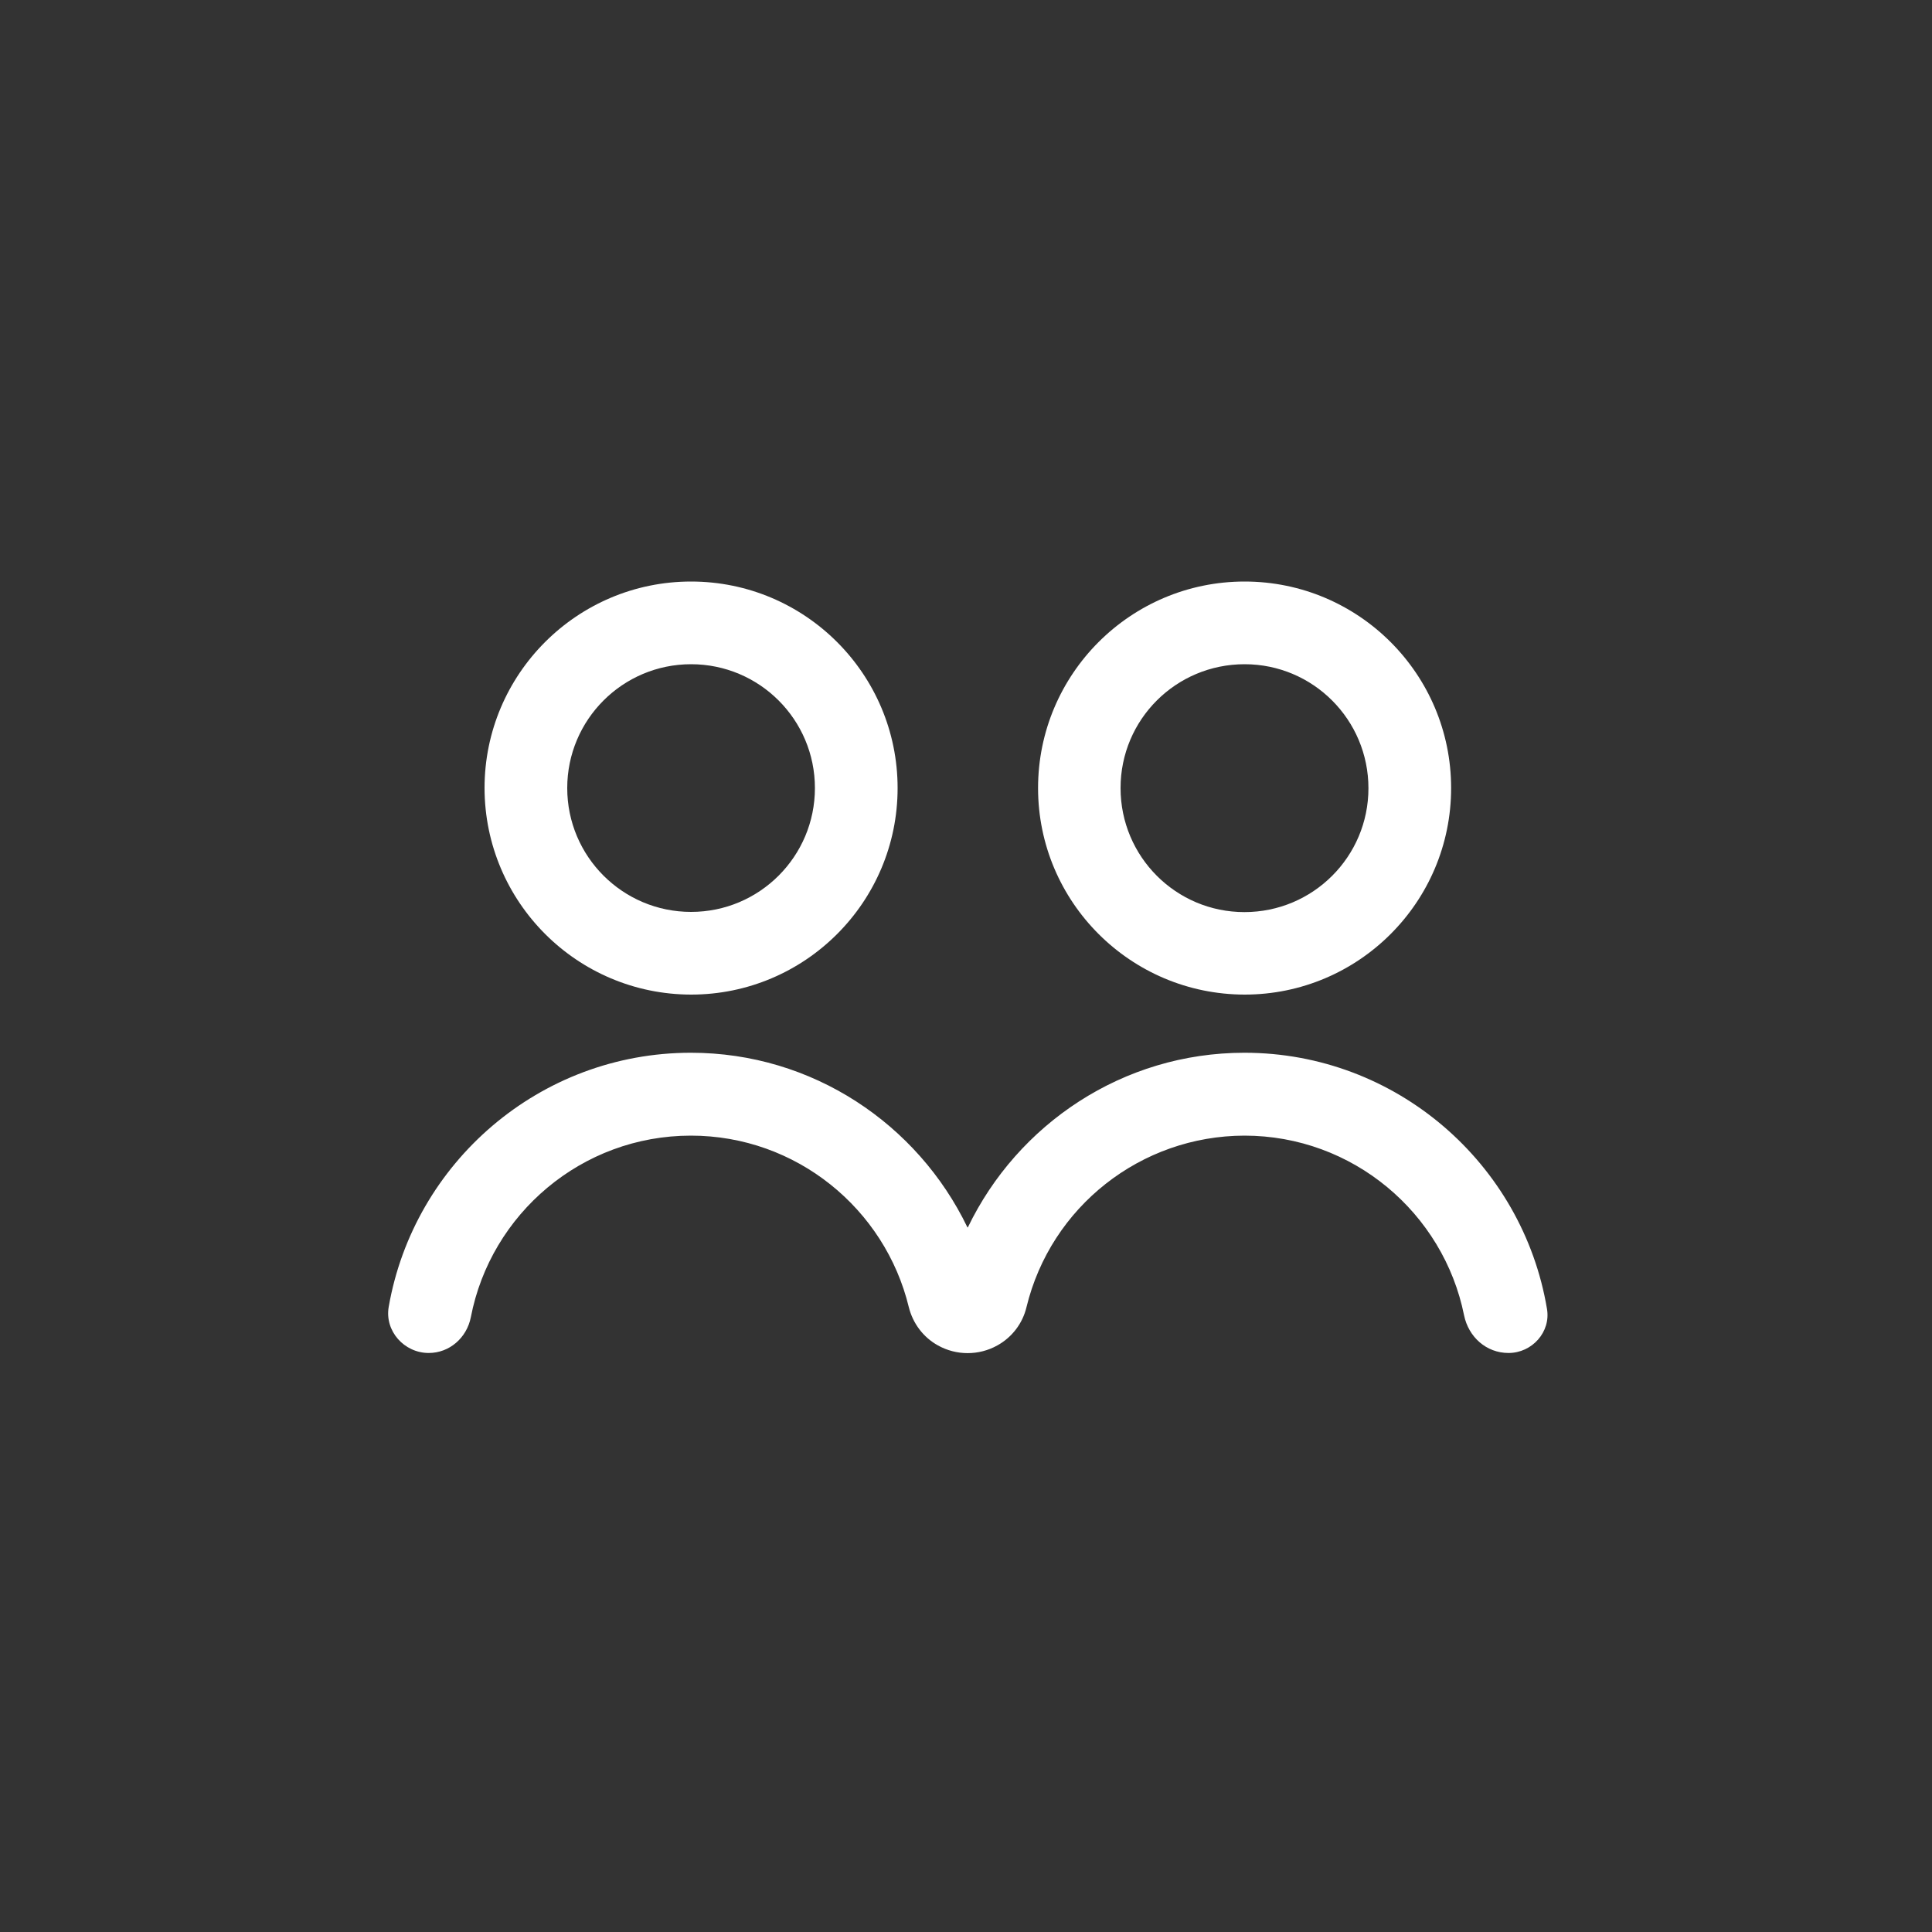
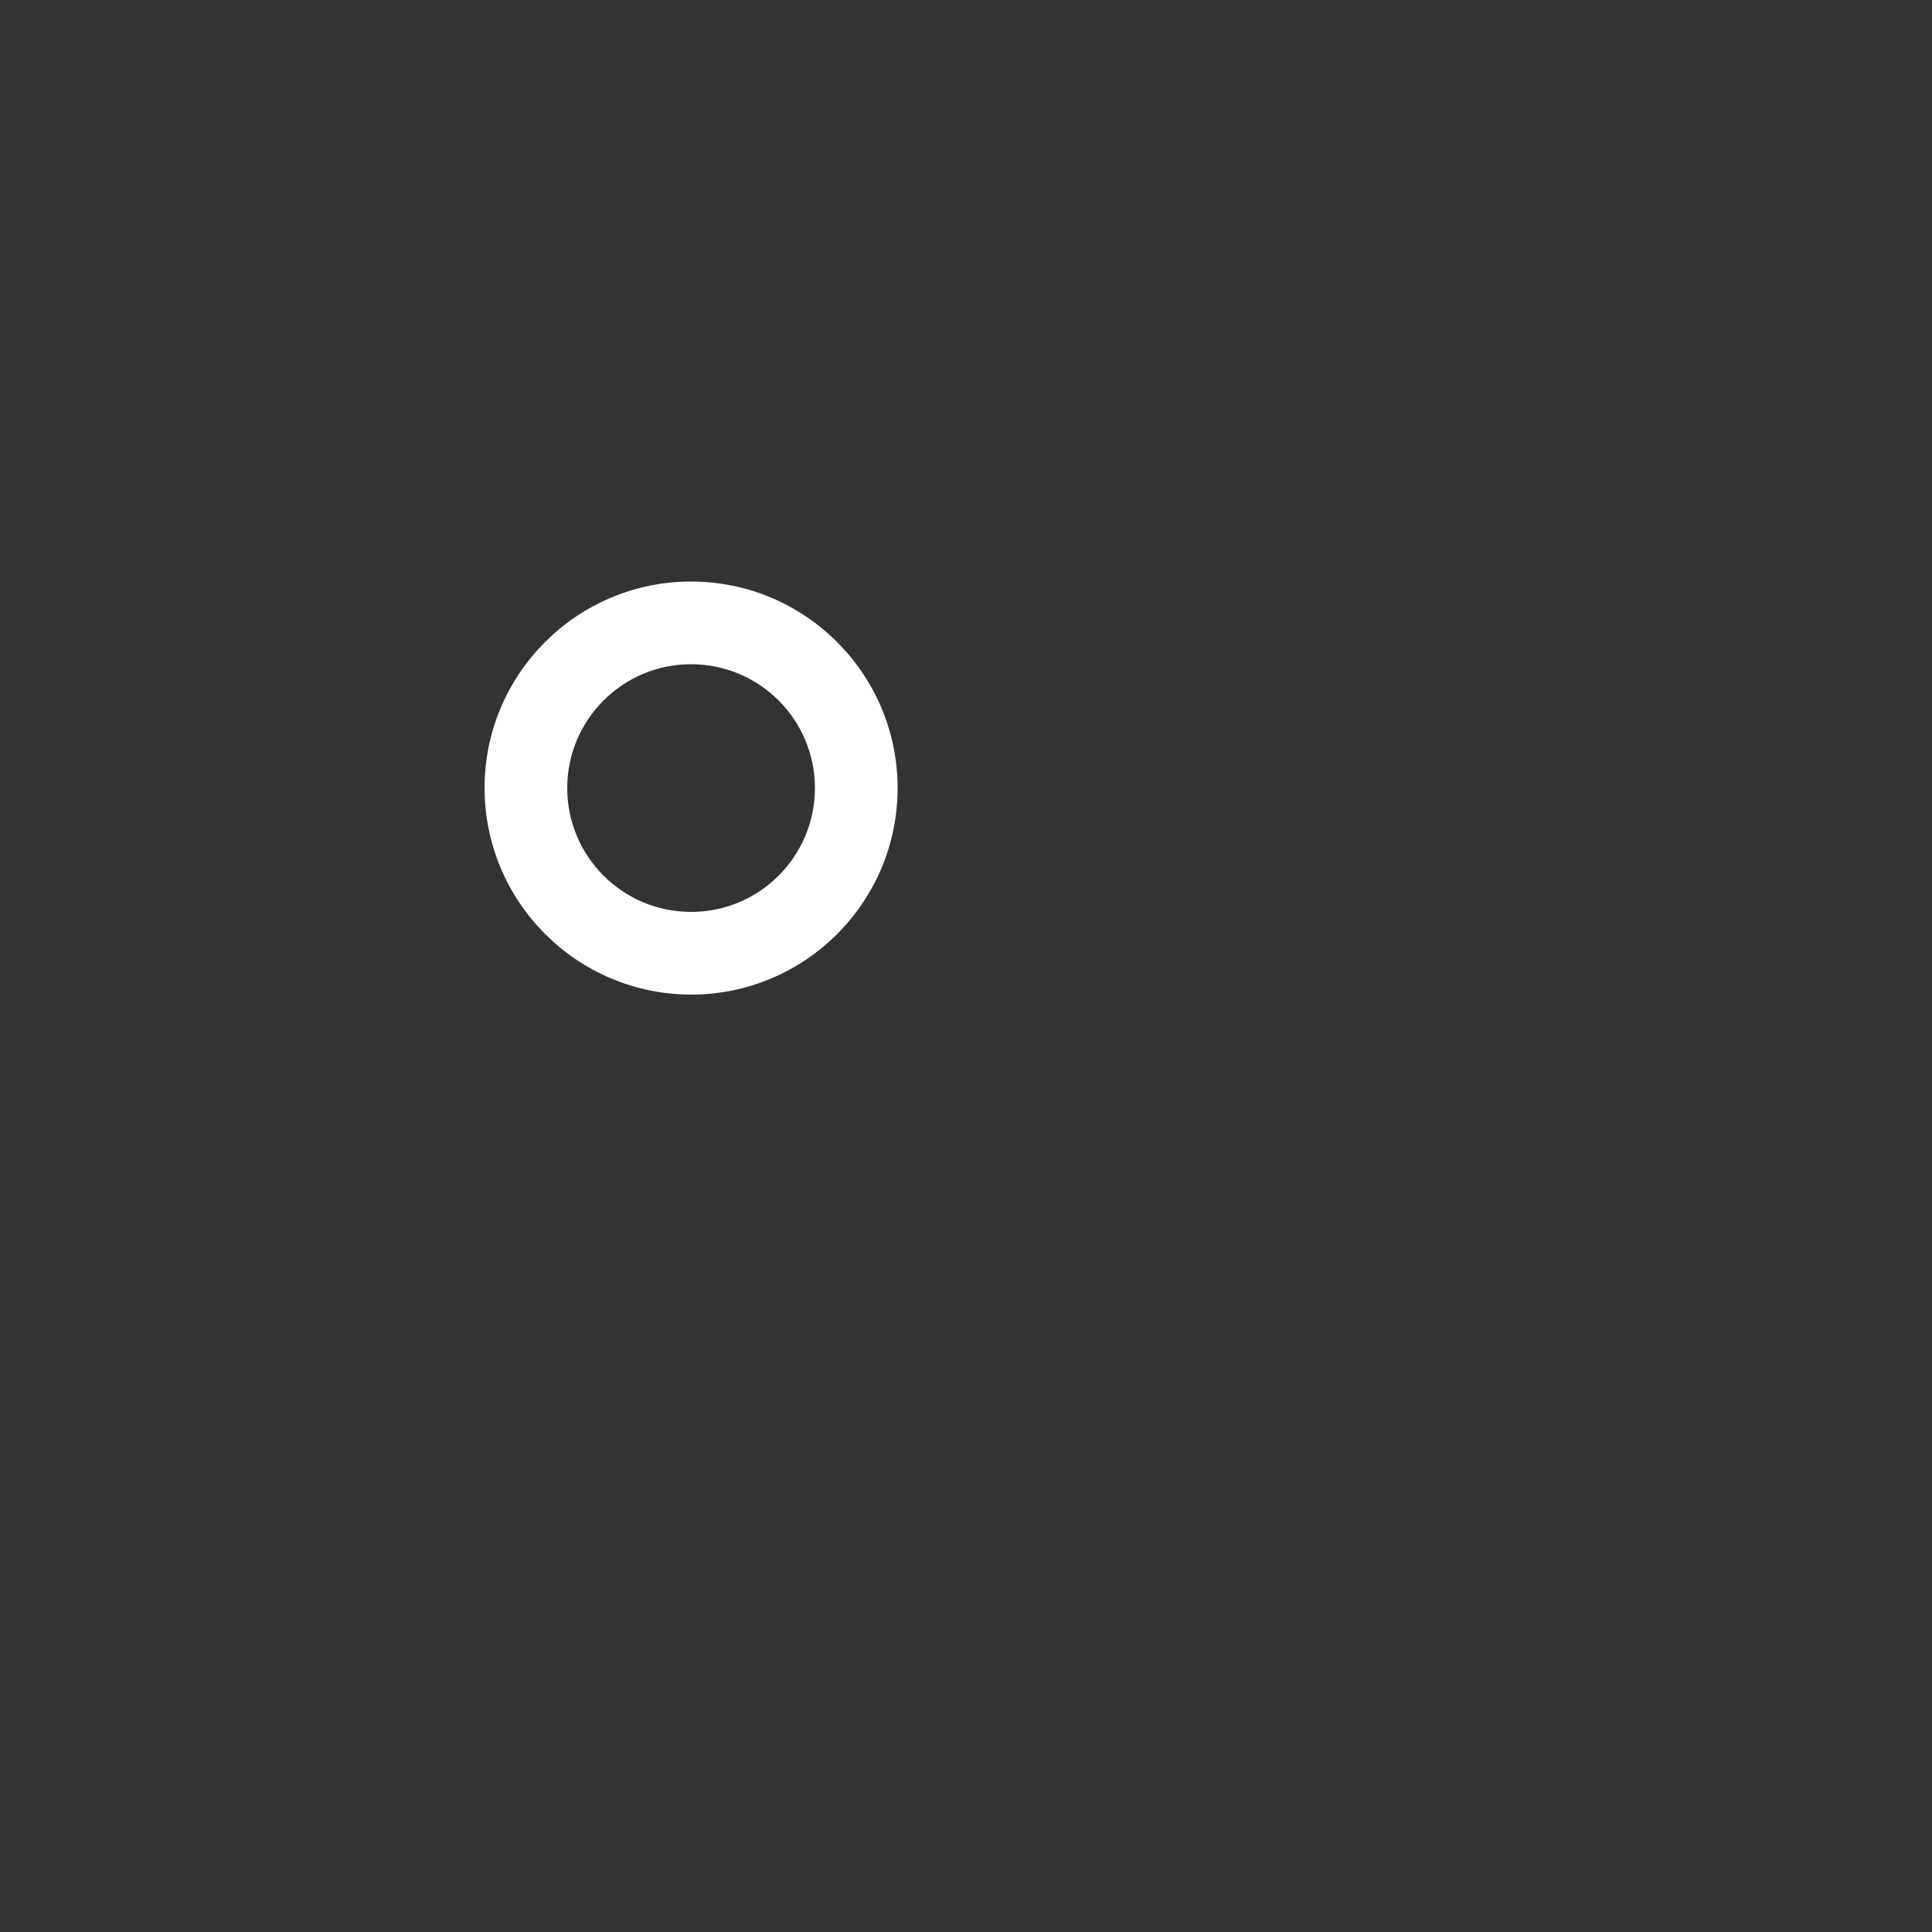
<svg xmlns="http://www.w3.org/2000/svg" version="1.1" id="Workspace" x="0px" y="0px" viewBox="0 0 1000 1000" style="enable-background:new 0 0 1000 1000;" xml:space="preserve">
  <rect x="0" y="0" width="1000" height="1000" fill="#333333" stroke="none" />
  <style type="text/css">
	.st0{fill:#FFFFFF;}
</style>
  <title>Army_MOS_Icons_ReligiousAffairsSpecialist_56M</title>
  <path class="st0" d="M357.7,514.8c59,0,106.9-47.9,106.9-106.9S416.7,301,357.7,301s-106.9,47.9-106.9,106.9  C250.9,466.9,298.7,514.7,357.7,514.8z M357.7,343.8c35.4,0,64.1,28.7,64.1,64.1S393.1,472,357.7,472s-64.1-28.7-64.1-64.1l0,0  C293.6,372.5,322.3,343.8,357.7,343.8L357.7,343.8z" />
-   <path class="st0" d="M644.2,514.8c59,0,106.9-47.9,106.9-106.9S703.2,301,644.2,301s-106.9,47.9-106.9,106.9l0,0  C537.3,466.9,585.2,514.7,644.2,514.8z M644.2,343.8c35.4,0,64.1,28.7,64.1,64.2c0,35.4-28.7,64.1-64.2,64.1  c-35.4,0-64.1-28.7-64.1-64.2l0,0C580,372.4,608.7,343.8,644.2,343.8L644.2,343.8z" />
-   <path class="st0" d="M800.7,677.4c-12.6-75.1-78-132.5-156.6-132.5c-63,0-117.4,37-143.1,90.3c0,0.1-0.1,0.1-0.2,0.1  c0,0-0.1,0-0.1-0.1c-25.7-53.3-80.1-90.3-143.1-90.3c-78.3,0-143.4,56.9-156.4,131.5c-2.2,12.5,8,23.9,20.7,23.9  c10.8,0,19.7-7.9,21.8-18.5c10.3-53.5,57.4-94,113.9-94c54.6,0,100.5,37.9,112.8,88.8c2.1,8.4,7.5,15.6,15.1,19.8  c9.5,5.3,21.2,5.3,30.7,0c7.6-4.2,13.1-11.4,15.1-19.8c12.6-52,59.2-88.7,112.8-88.8c56.1,0,103,40,113.7,93  c2.3,11.2,11.5,19.5,23,19.5C793,700.3,802.8,689.4,800.7,677.4z" />
</svg>